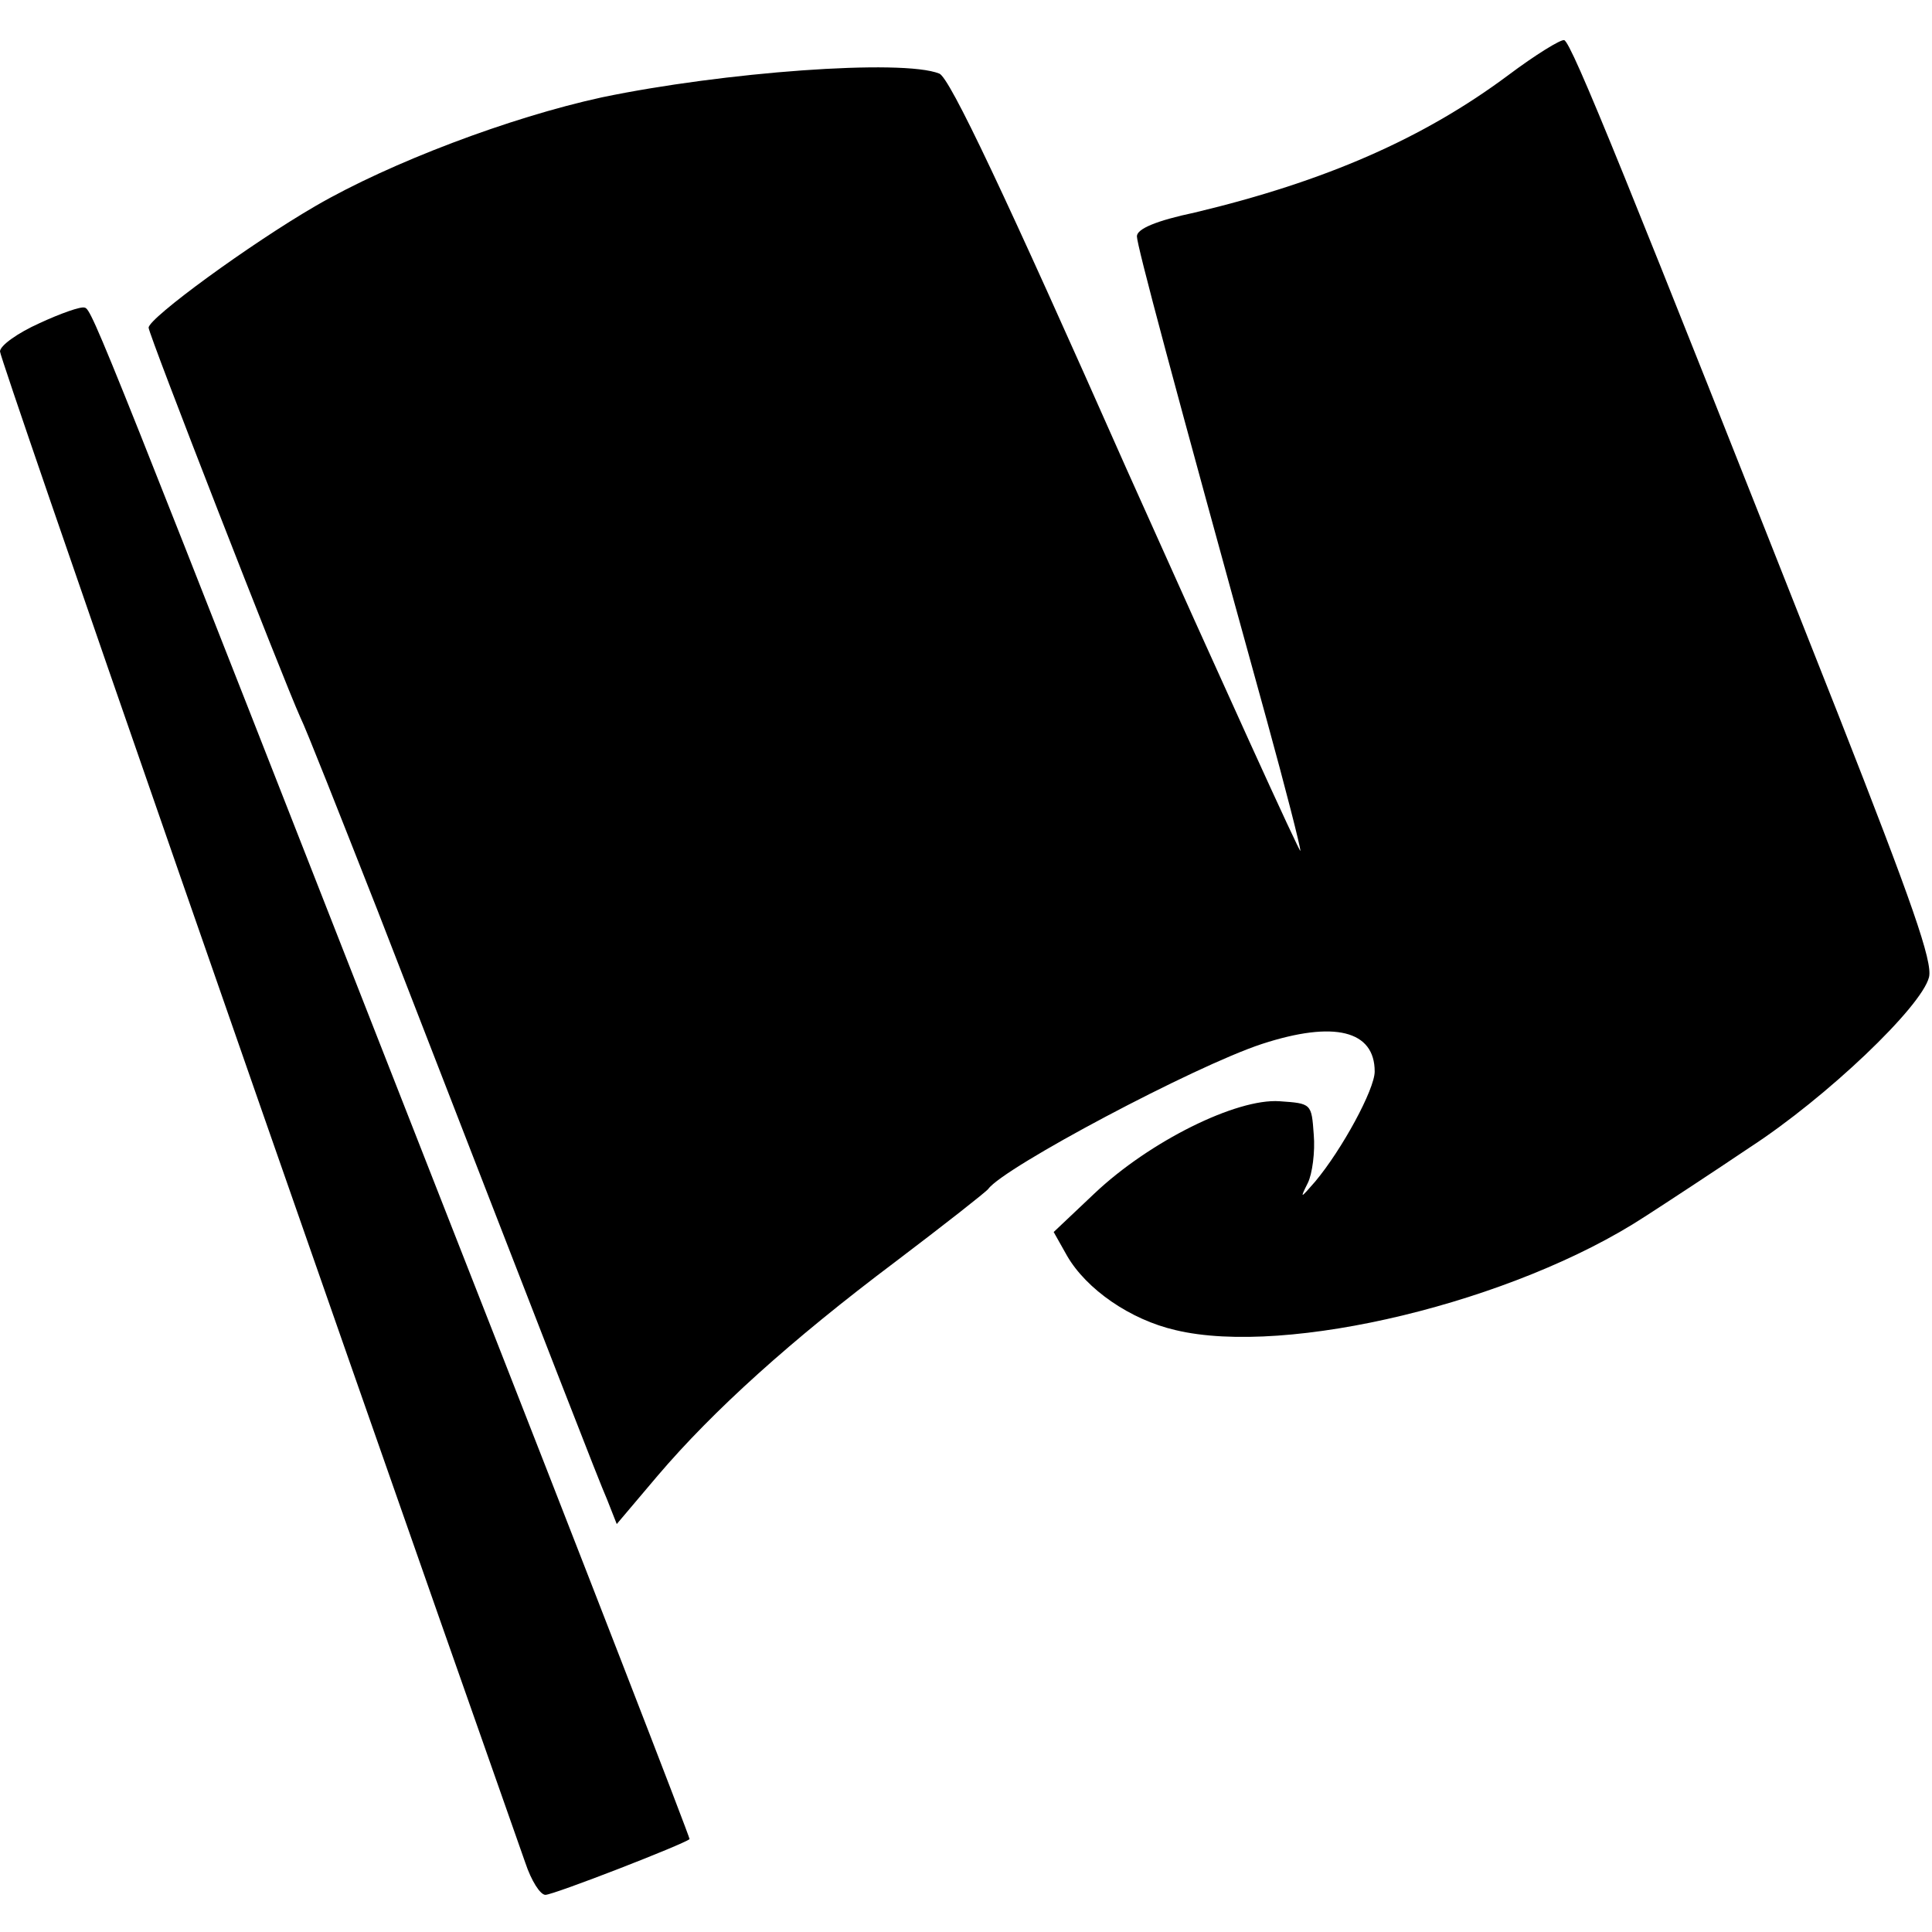
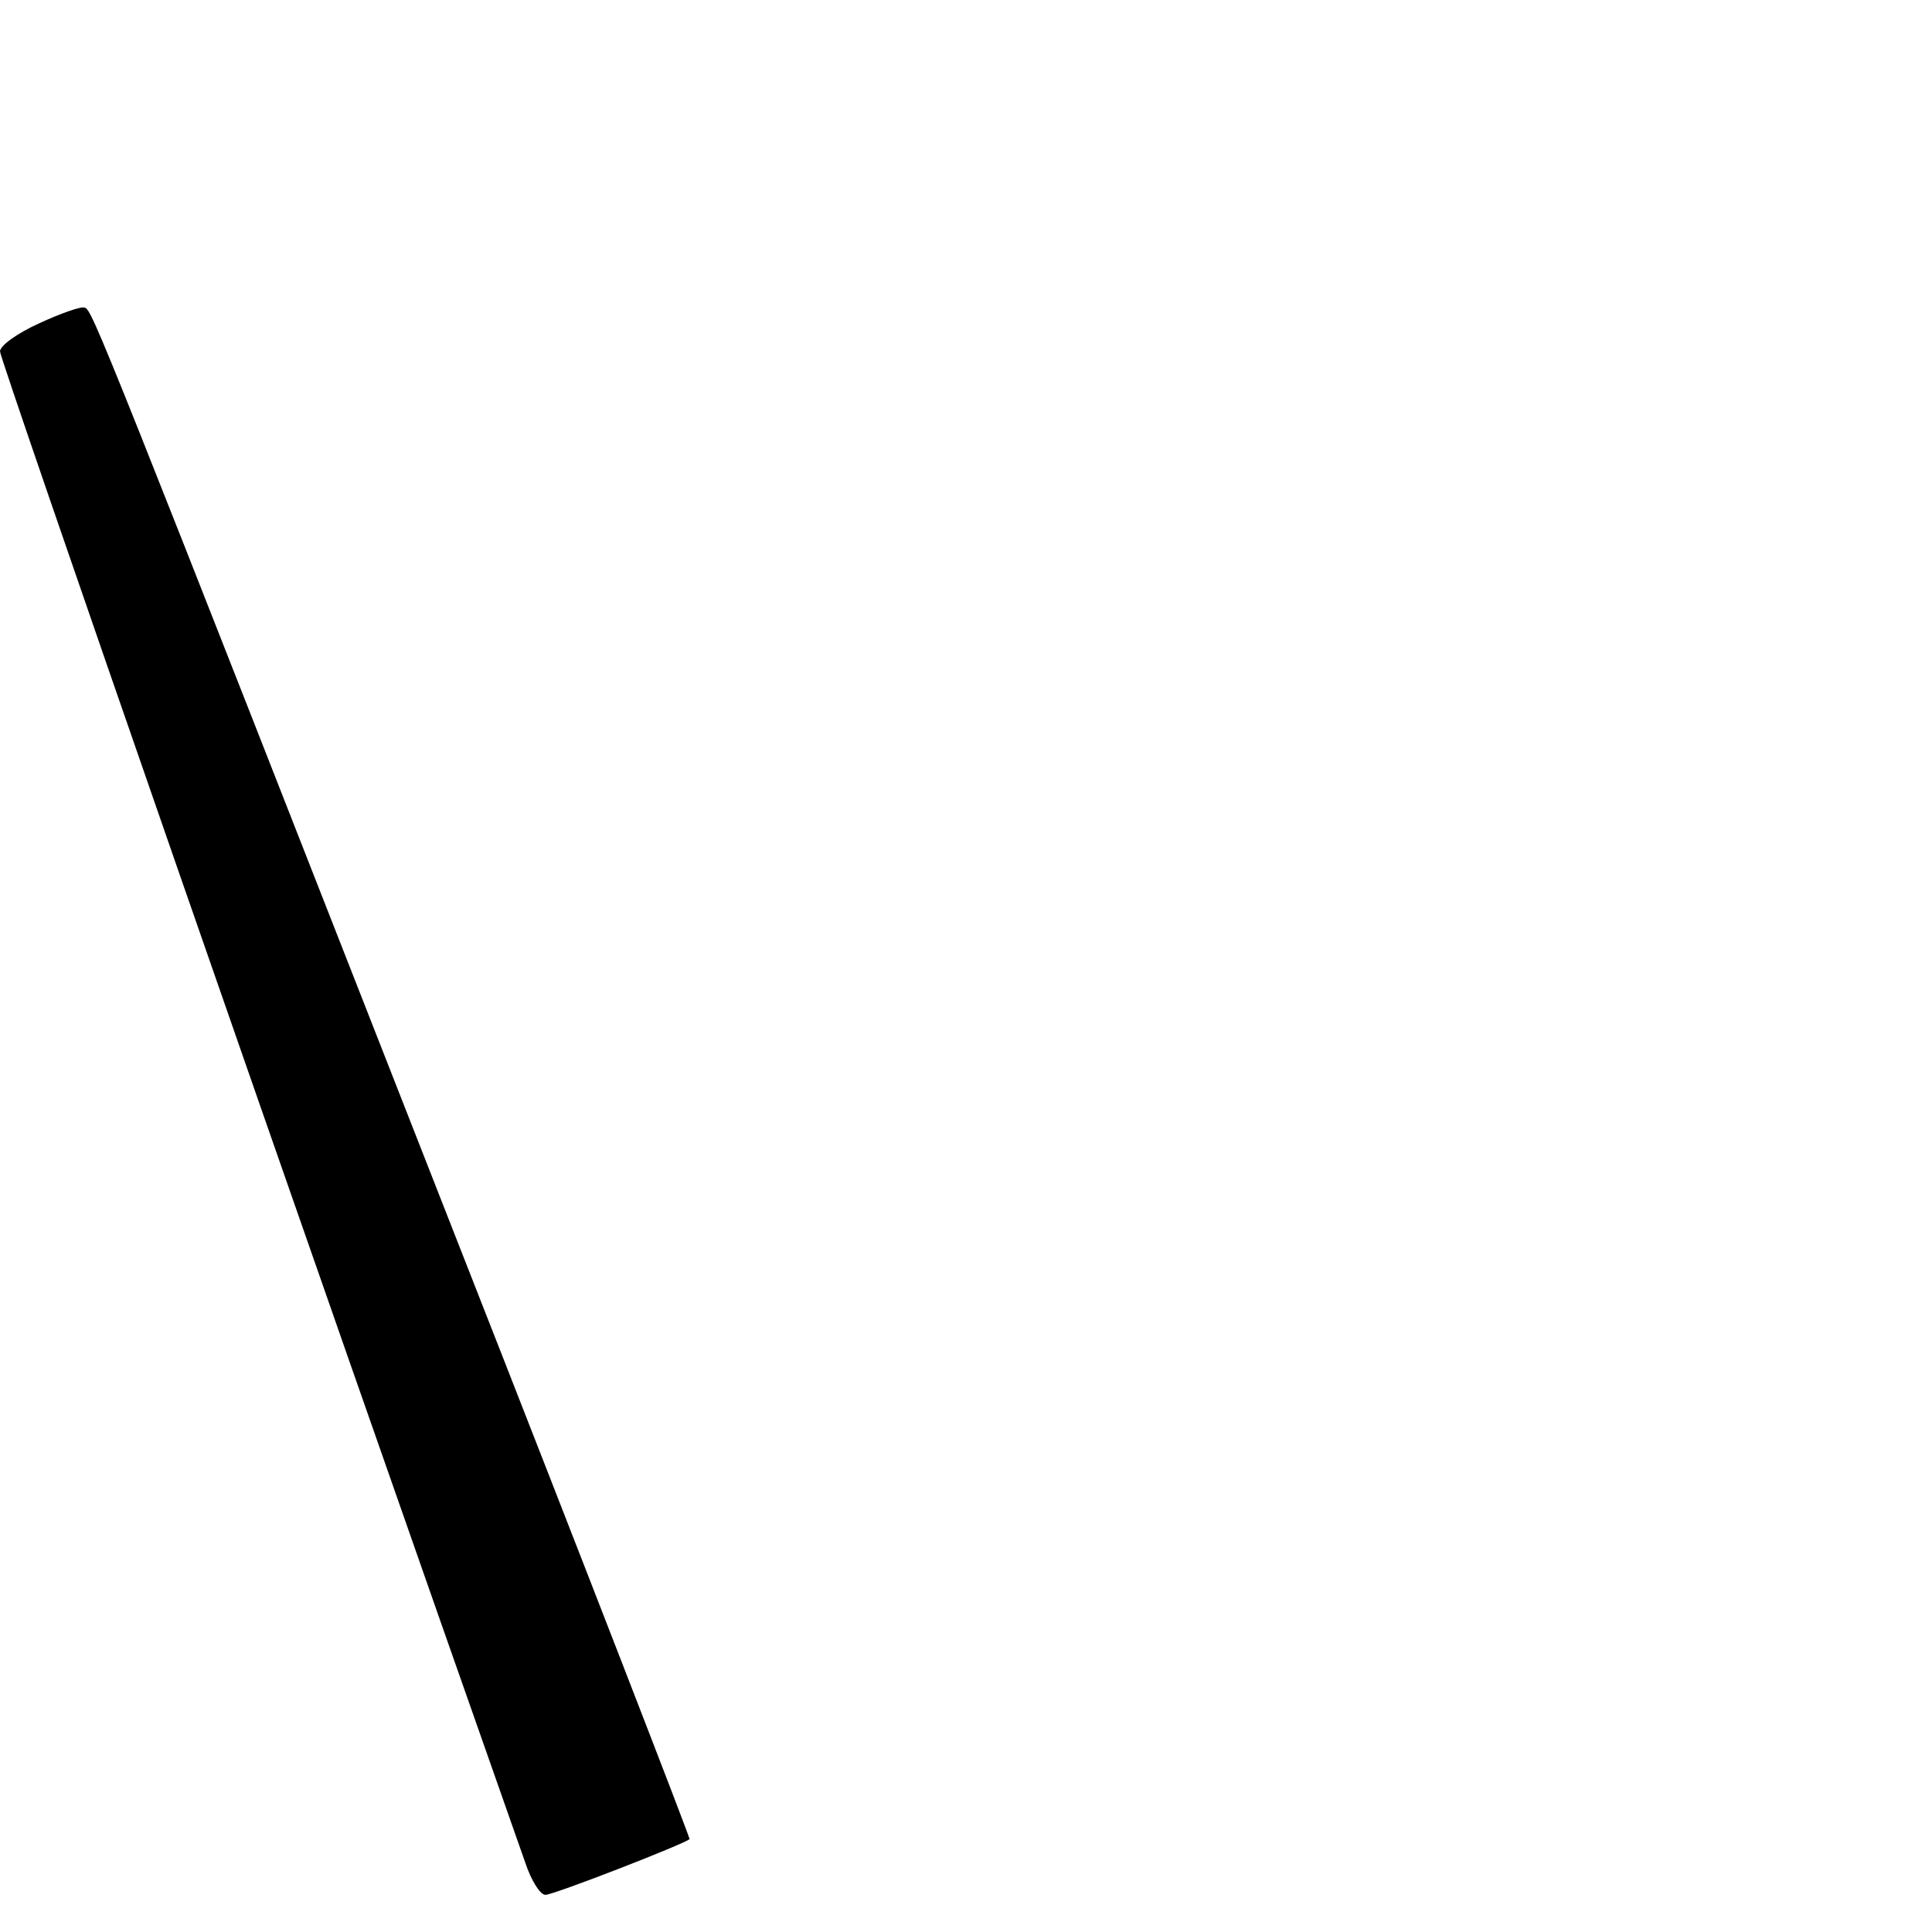
<svg xmlns="http://www.w3.org/2000/svg" version="1.0" width="260pt" height="260pt" viewBox="0 0 260 260" preserveAspectRatio="xMidYMid meet">
  <g transform="translate(0,260) scale(0.1,-0.1)" fill="#000000" stroke="none">
-     <path d="M2030 2499 c-114 -85 -246 -143 -422 -185 -52 -11 -78 -22 -78 -32 0 -12 46 -185 175 -652 25 -91 45 -169 45 -175 0 -5 -105 226 -234 514 -163 368 -238 527 -252 532 -50 20 -291 2 -454 -32 -124 -27 -285 -88 -385 -146 -88 -51 -225 -151 -225 -164 0 -9 181 -473 204 -524 8 -16 54 -133 104 -260 248 -639 296 -763 309 -793 l13 -33 55 65 c75 88 179 182 320 288 66 50 122 94 125 98 21 29 277 165 368 195 98 32 152 18 152 -37 0 -24 -44 -105 -80 -148 -20 -23 -21 -24 -10 -2 6 12 10 42 8 65 -3 42 -3 42 -46 45 -58 4 -175 -54 -249 -124 l-55 -52 18 -32 c26 -45 85 -86 146 -100 150 -36 456 38 632 153 28 18 92 60 141 93 103 67 231 189 241 229 5 21 -23 101 -122 353 -284 719 -359 905 -369 908 -5 1 -39 -20 -75 -47z" />
    <path d="M53 2165 c-29 -13 -53 -30 -53 -38 0 -11 409 -1188 707 -2034 8 -24 20 -43 27 -43 11 0 186 68 194 75 1 1 -141 368 -317 816 -474 1209 -487 1243 -497 1245 -5 2 -33 -8 -61 -21z" />
  </g>
</svg>